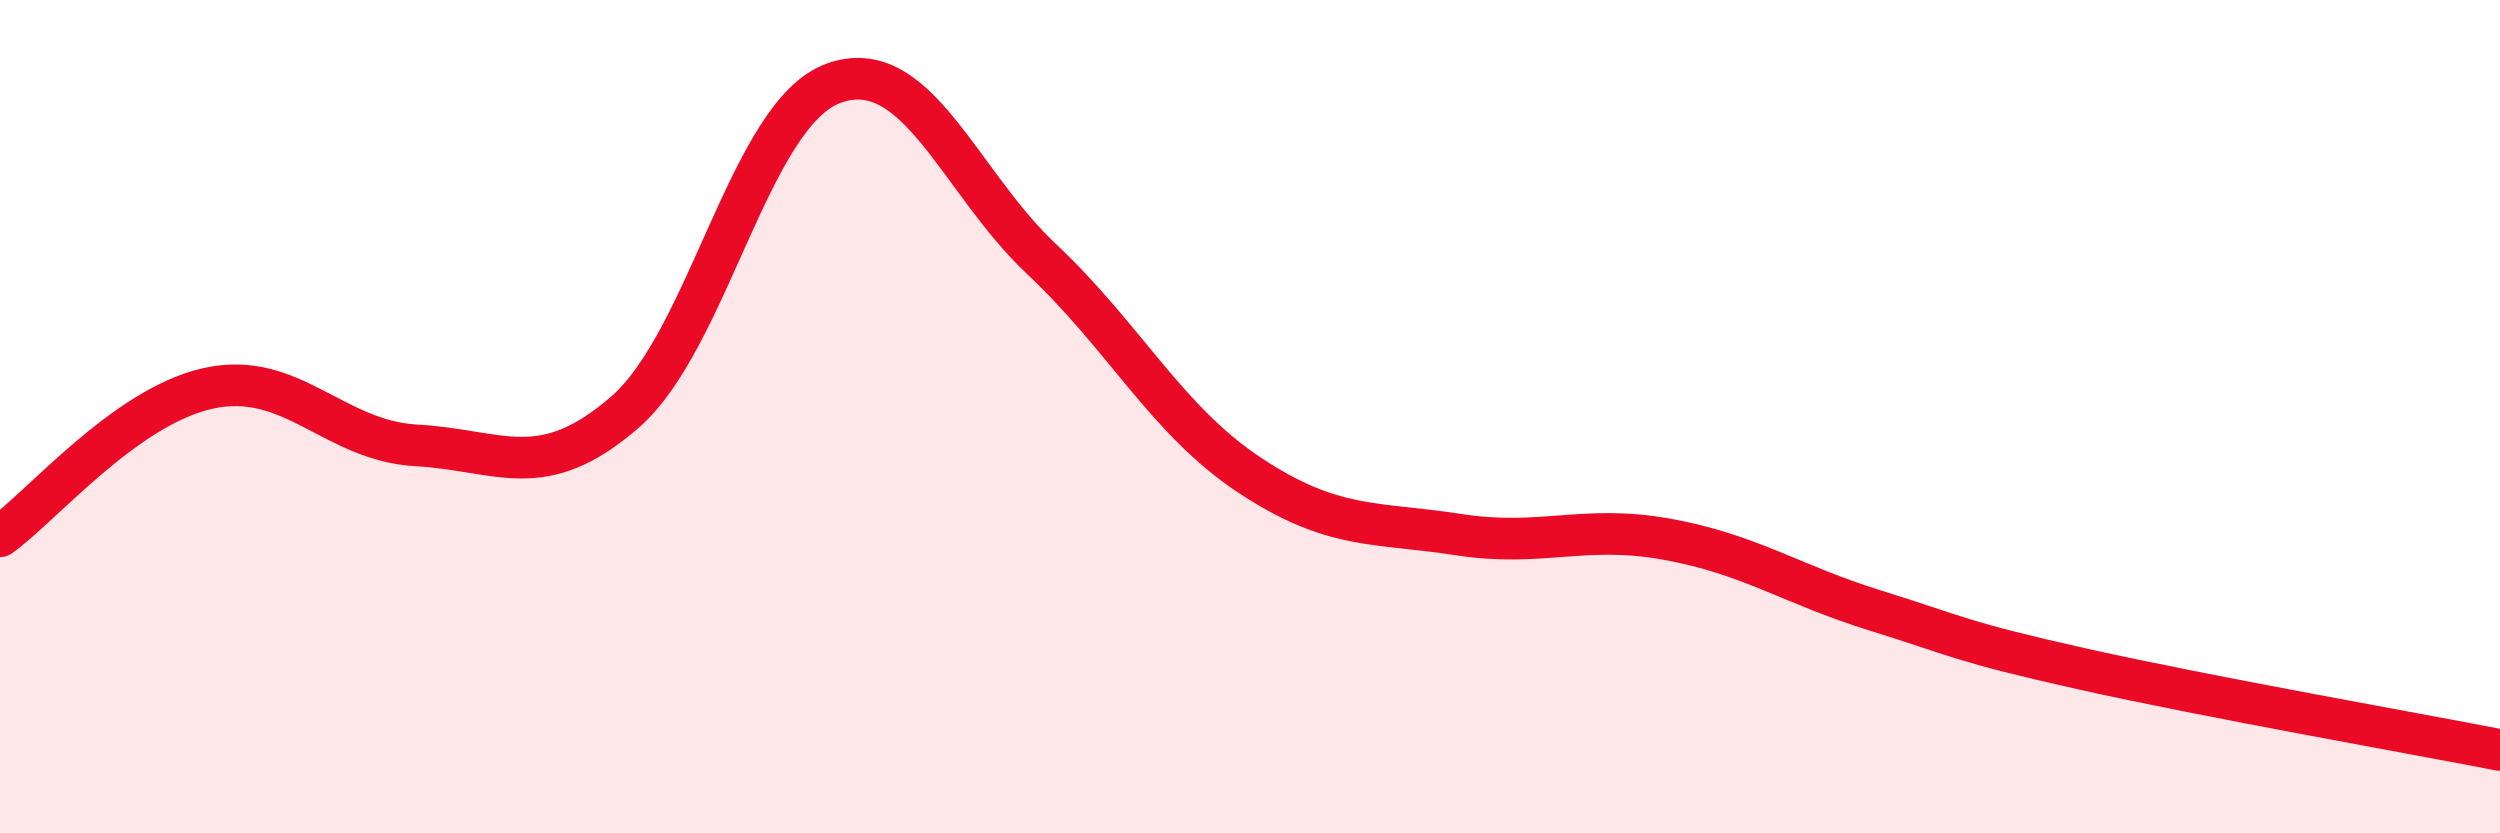
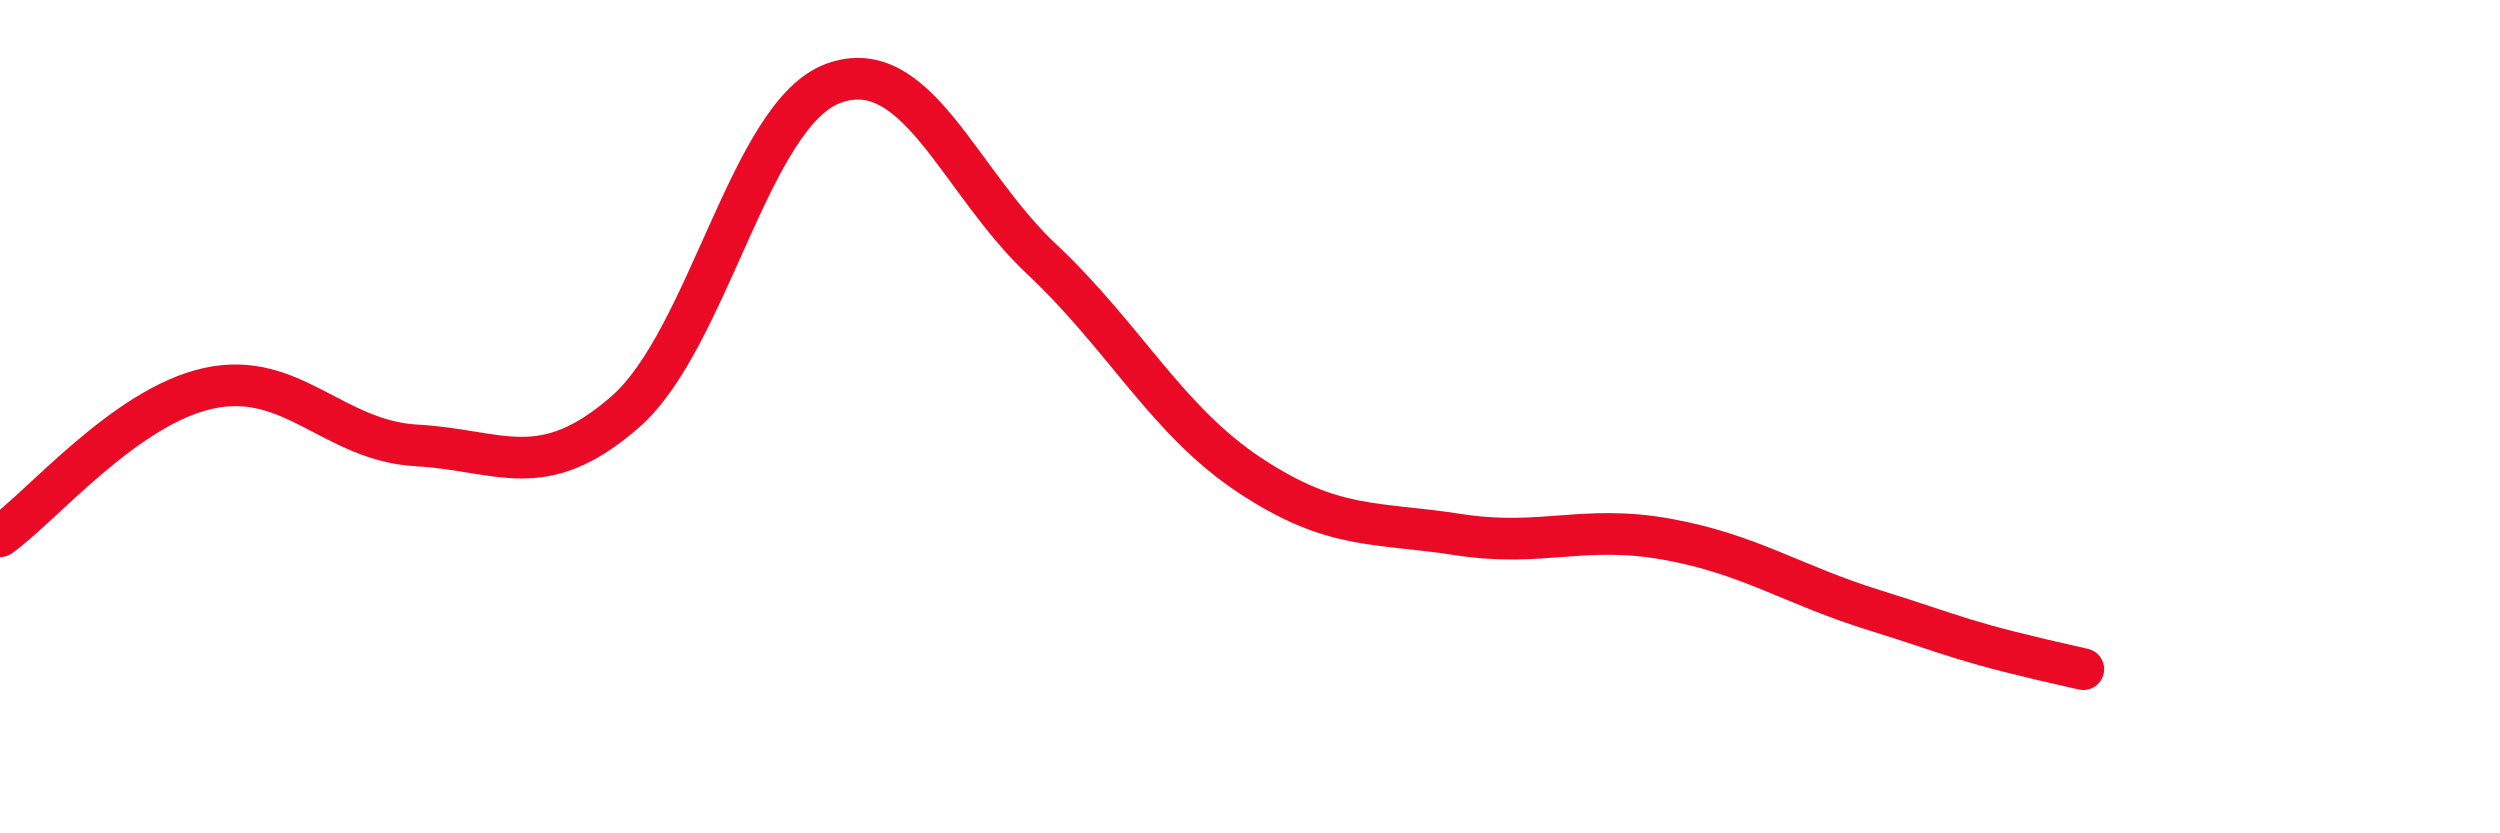
<svg xmlns="http://www.w3.org/2000/svg" width="60" height="20" viewBox="0 0 60 20">
-   <path d="M 0,12.87 C 1,12.16 3,9.76 5,9.32 C 7,8.88 8,10.58 10,10.69 C 12,10.8 13,11.63 15,9.89 C 17,8.15 18,2.73 20,2 C 22,1.27 23,4.34 25,6.22 C 27,8.1 28,10.09 30,11.41 C 32,12.73 33,12.52 35,12.83 C 37,13.14 38,12.58 40,12.94 C 42,13.3 43,14.03 45,14.65 C 47,15.27 47,15.39 50,16.06 C 53,16.73 58,17.61 60,18L60 20L0 20Z" fill="#EB0A25" opacity="0.1" stroke-linecap="round" stroke-linejoin="round" />
-   <path d="M 0,12.87 C 1,12.16 3,9.76 5,9.32 C 7,8.88 8,10.58 10,10.69 C 12,10.8 13,11.63 15,9.89 C 17,8.15 18,2.73 20,2 C 22,1.27 23,4.34 25,6.22 C 27,8.1 28,10.09 30,11.41 C 32,12.73 33,12.52 35,12.83 C 37,13.14 38,12.58 40,12.94 C 42,13.3 43,14.03 45,14.65 C 47,15.27 47,15.39 50,16.06 C 53,16.73 58,17.61 60,18" stroke="#EB0A25" stroke-width="1" fill="none" stroke-linecap="round" stroke-linejoin="round" />
+   <path d="M 0,12.87 C 1,12.16 3,9.76 5,9.32 C 7,8.88 8,10.58 10,10.69 C 12,10.8 13,11.63 15,9.89 C 17,8.15 18,2.73 20,2 C 22,1.27 23,4.34 25,6.22 C 27,8.1 28,10.09 30,11.41 C 32,12.73 33,12.52 35,12.83 C 37,13.14 38,12.58 40,12.94 C 42,13.3 43,14.03 45,14.65 C 47,15.27 47,15.39 50,16.06 " stroke="#EB0A25" stroke-width="1" fill="none" stroke-linecap="round" stroke-linejoin="round" />
</svg>